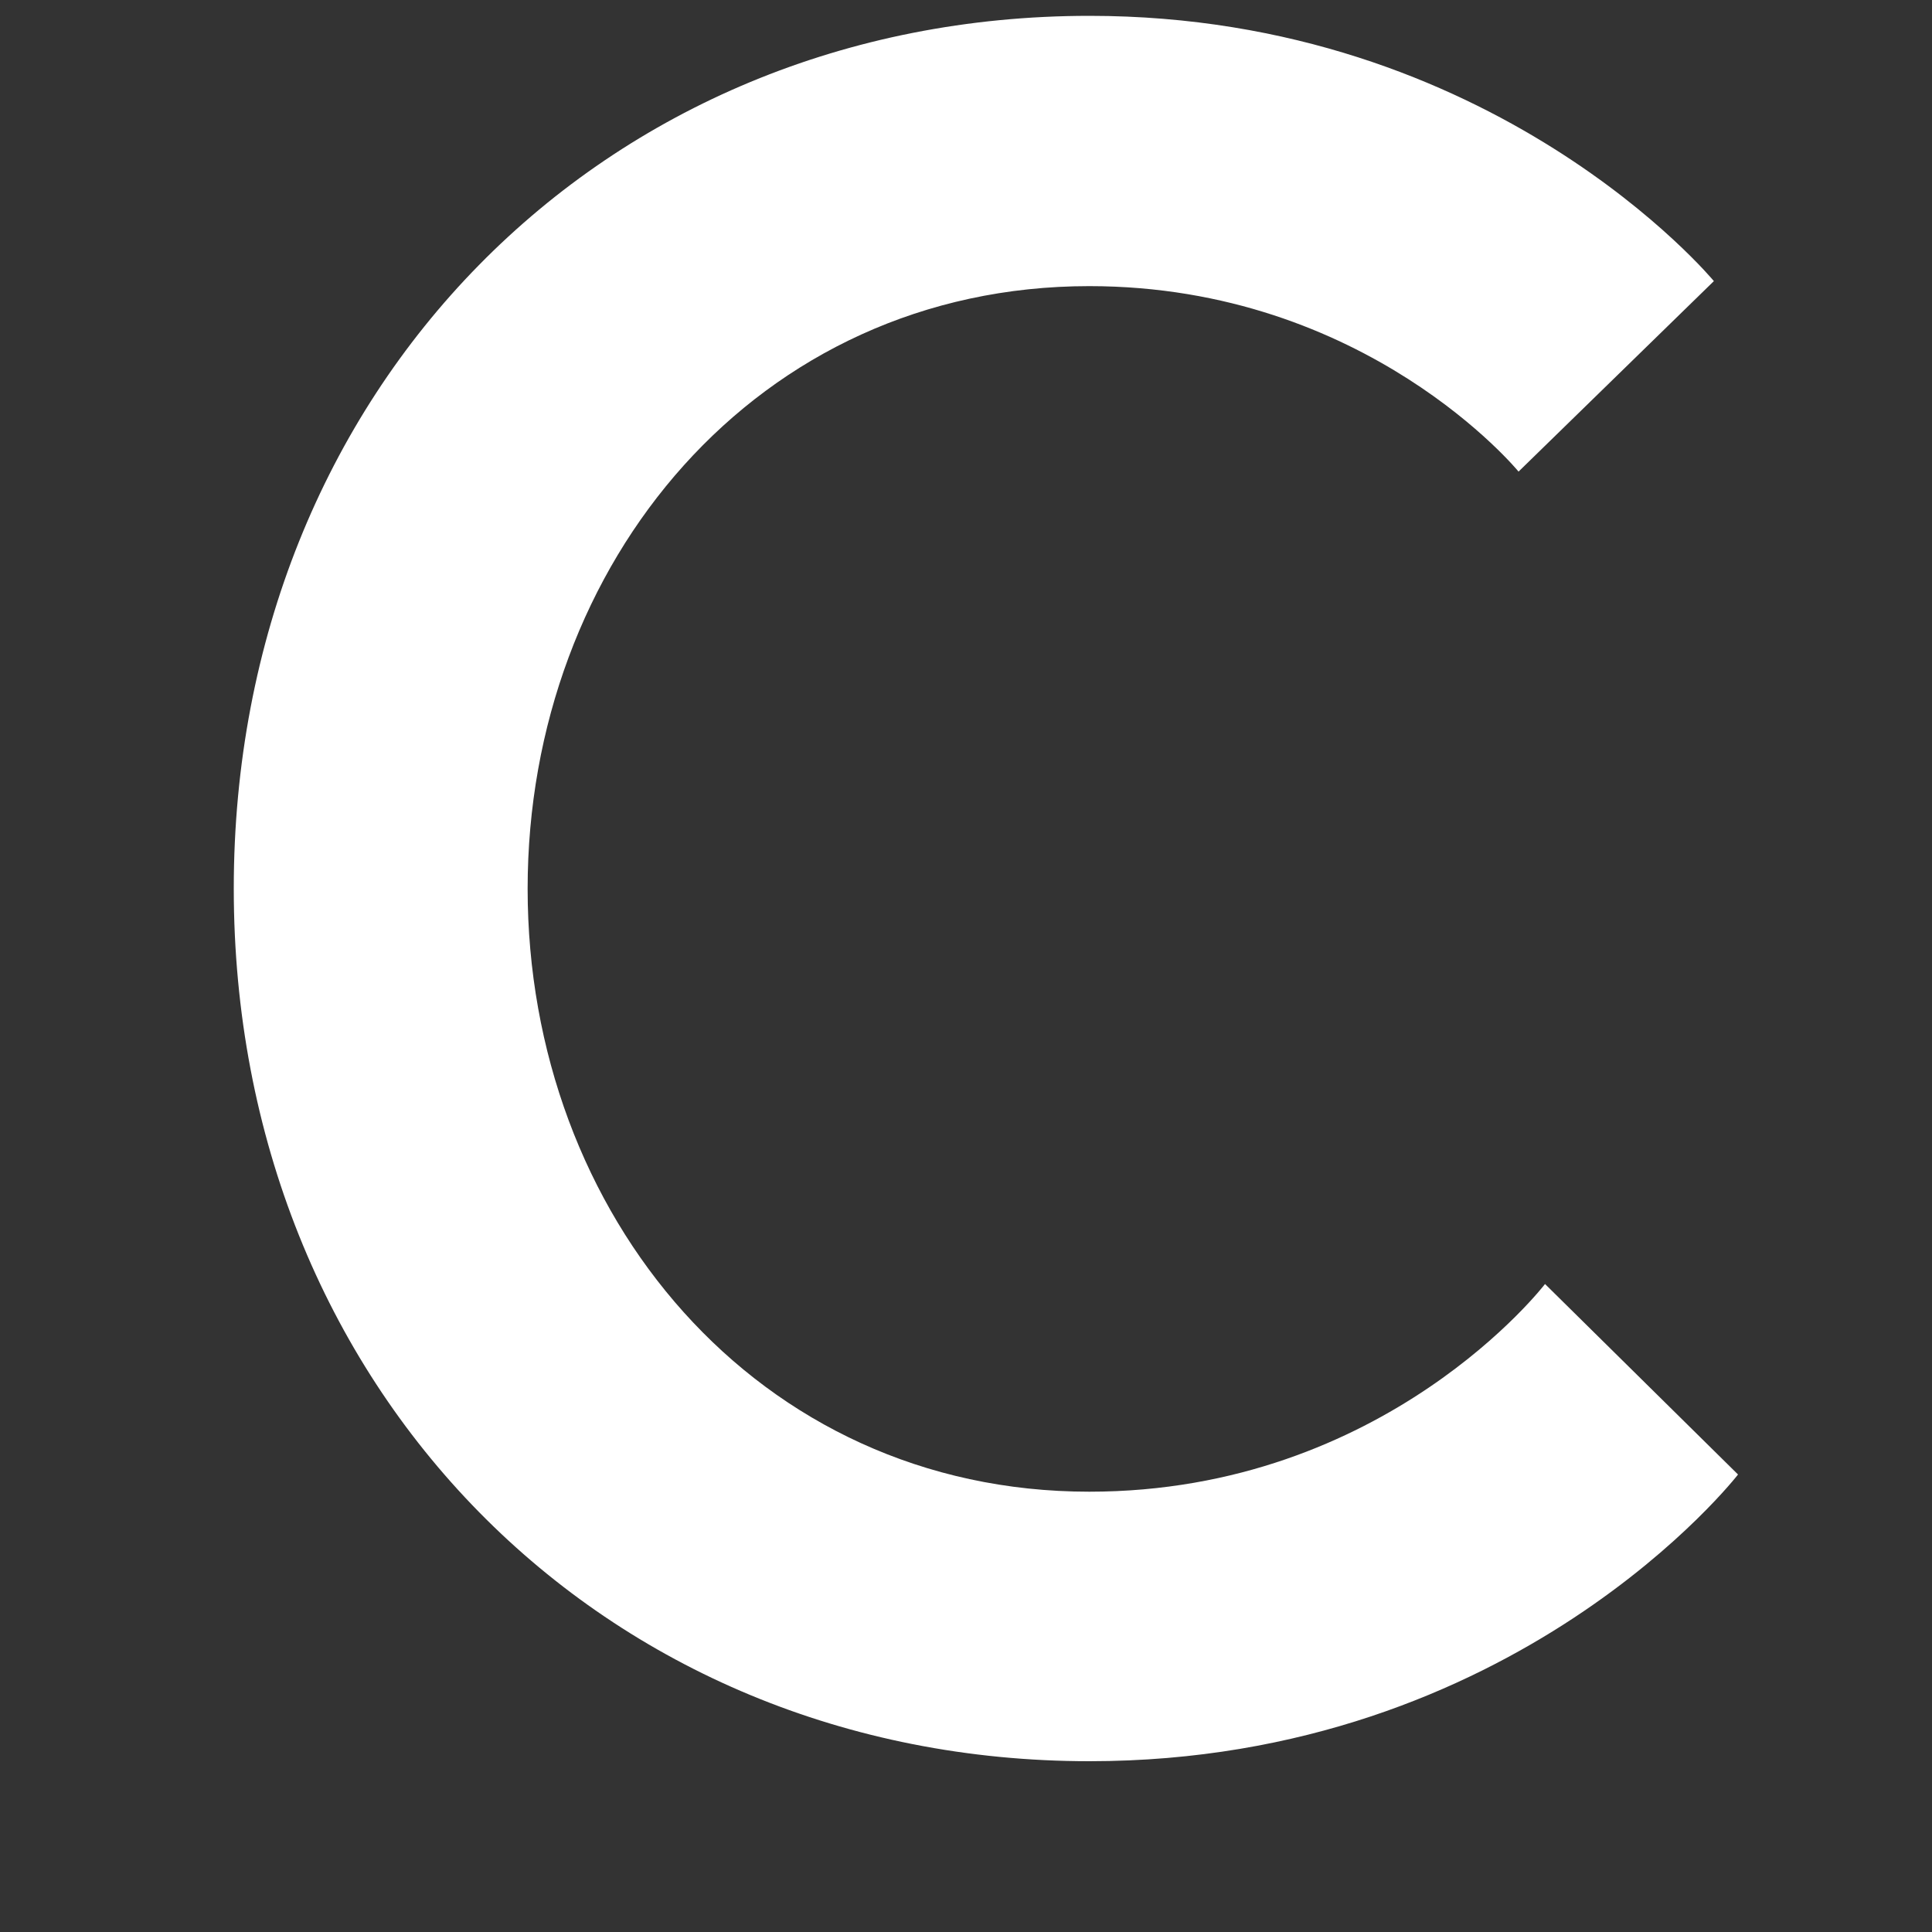
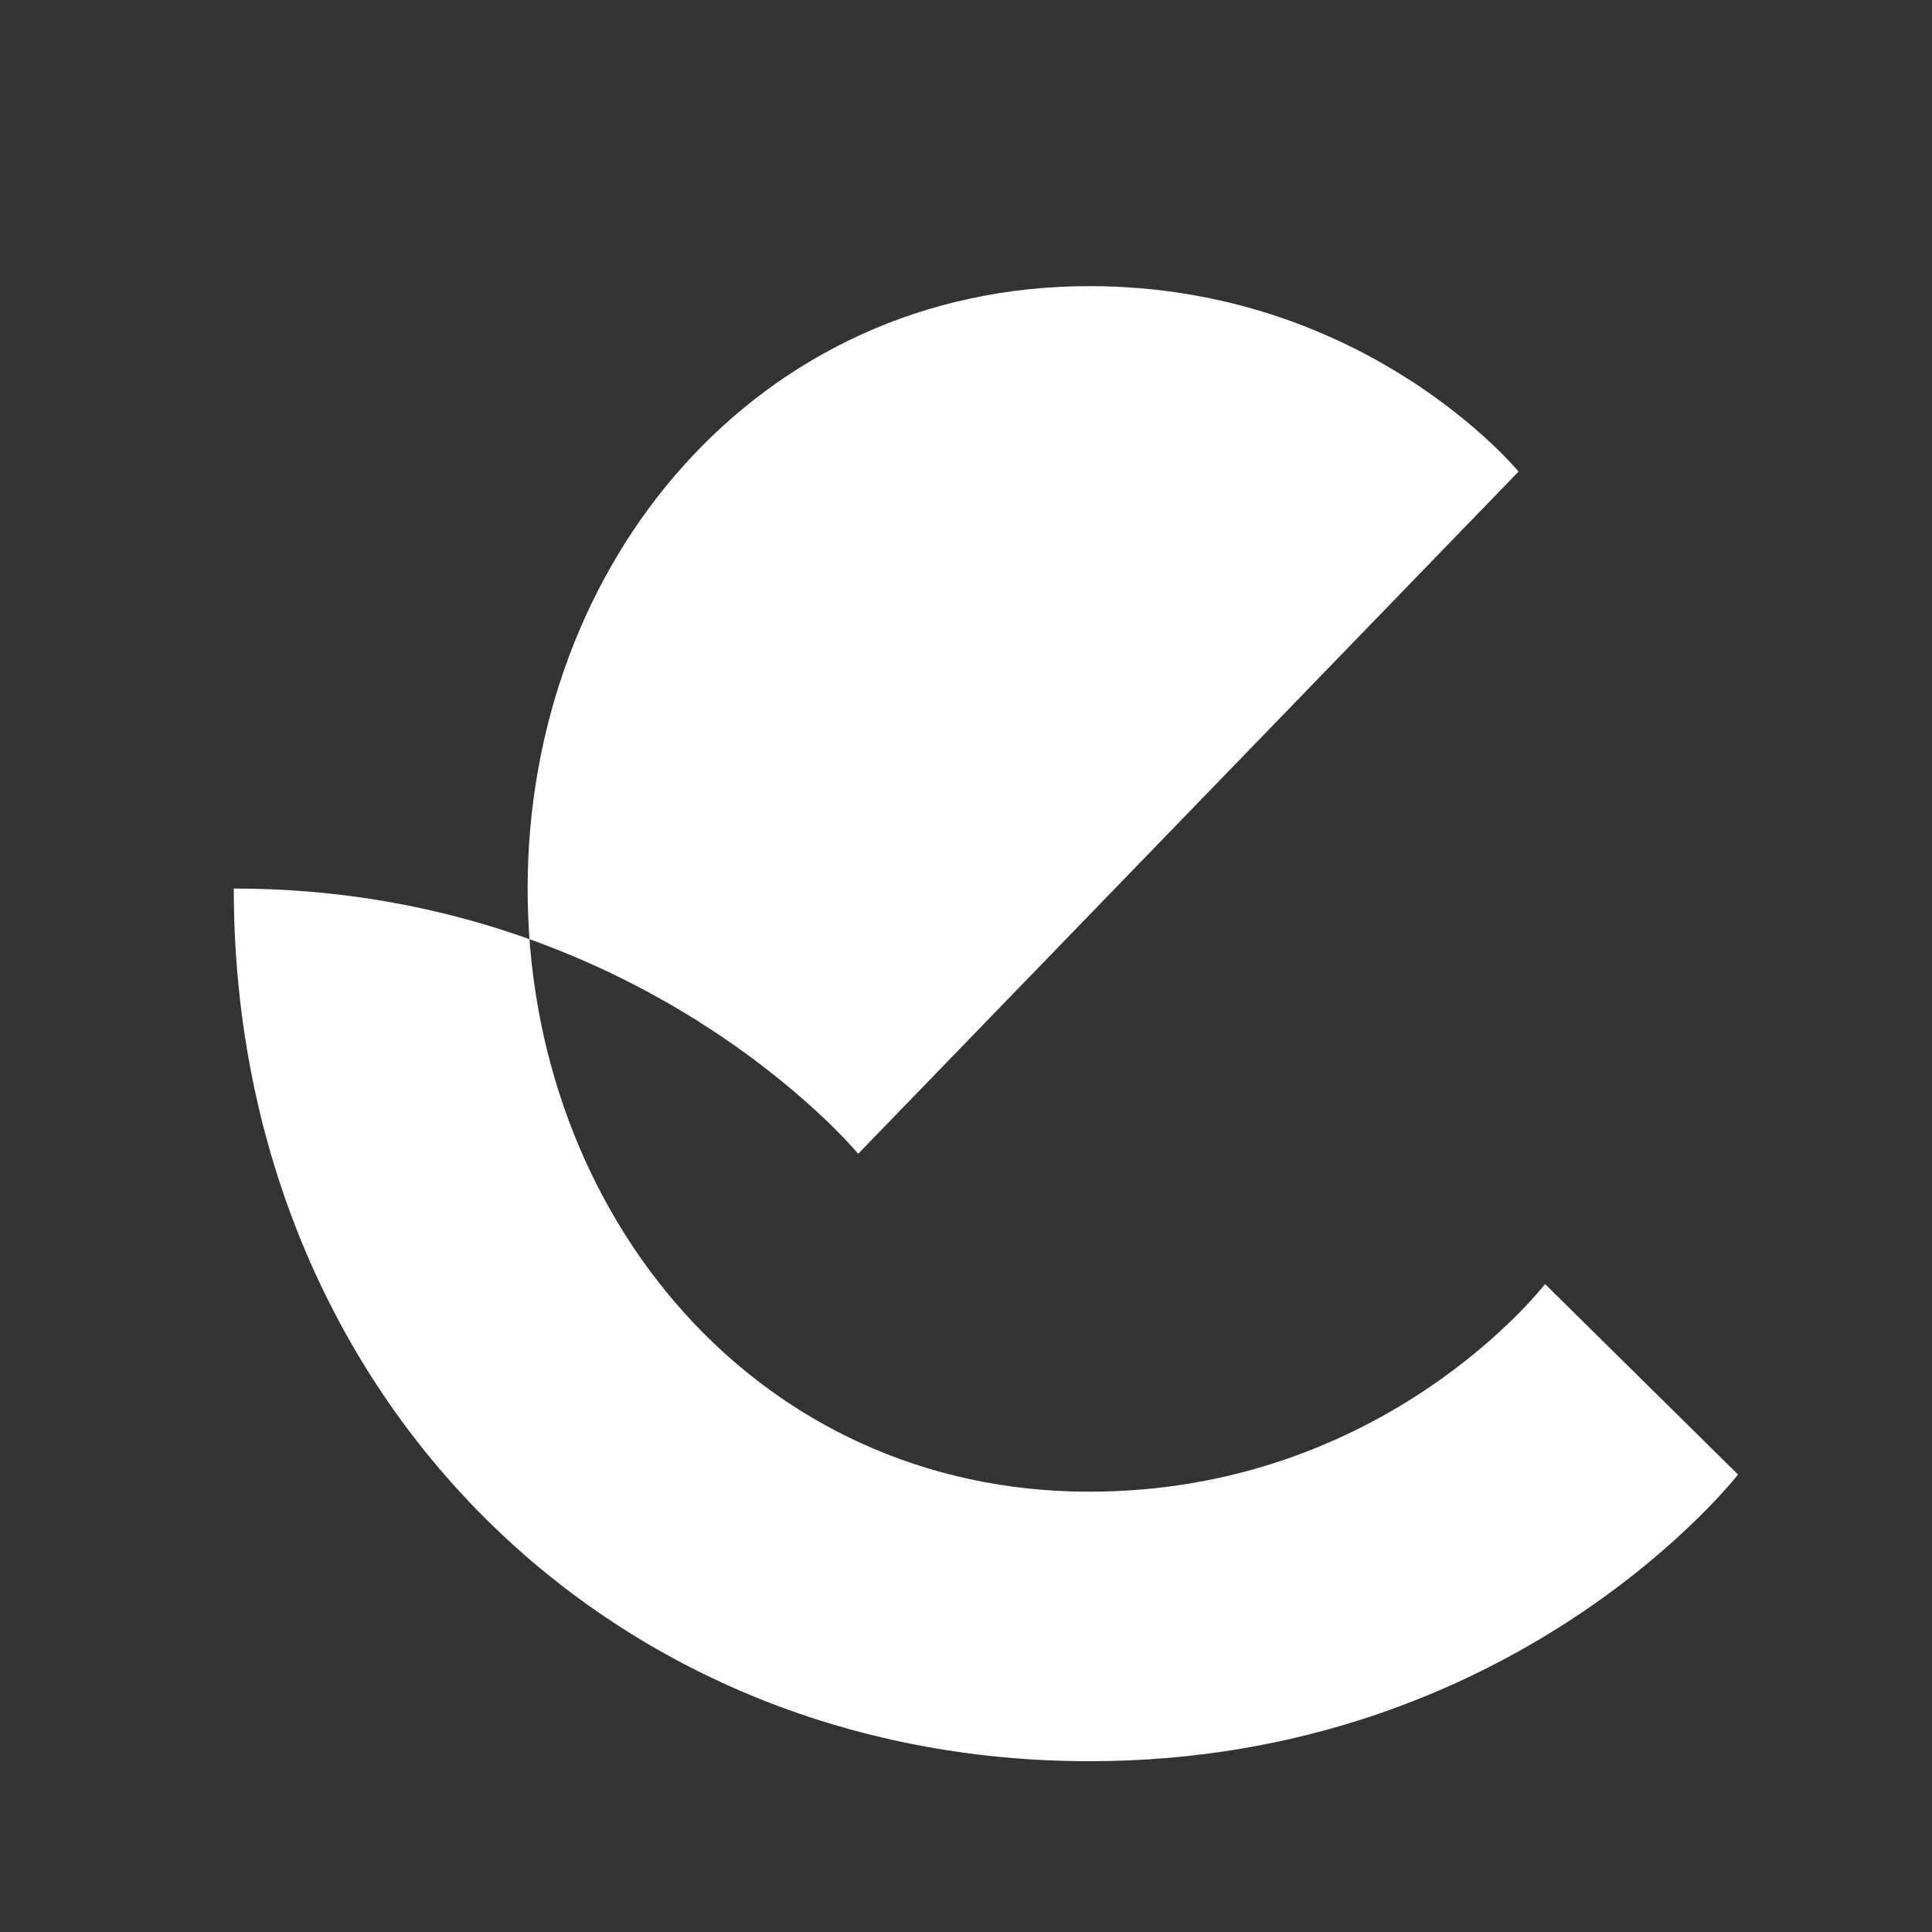
<svg xmlns="http://www.w3.org/2000/svg" version="1.1" id="Layer_1" x="0px" y="0px" width="10px" height="10px" viewBox="0 0 10 10" enable-background="new 0 0 10 10" xml:space="preserve">
  <rect x="0" y="0" width="10" height="10" fill="#333333" stroke="none" />
-   <path fill="#FFFFFF" d="M7.997,6.646l0.999,0.986c0,0-1.148,1.484-3.357,1.484c-2.521,0-4.429-1.934-4.429-4.517  c0-2.583,1.908-4.517,4.429-4.517c2.098,0,3.232,1.373,3.232,1.373L7.86,2.441c0,0-0.786-0.96-2.222-0.96  c-1.721,0-2.907,1.435-2.907,3.119c0,1.685,1.186,3.121,2.907,3.121C7.174,7.721,7.997,6.646,7.997,6.646" />
+   <path fill="#FFFFFF" d="M7.997,6.646l0.999,0.986c0,0-1.148,1.484-3.357,1.484c-2.521,0-4.429-1.934-4.429-4.517  c2.098,0,3.232,1.373,3.232,1.373L7.86,2.441c0,0-0.786-0.96-2.222-0.96  c-1.721,0-2.907,1.435-2.907,3.119c0,1.685,1.186,3.121,2.907,3.121C7.174,7.721,7.997,6.646,7.997,6.646" />
</svg>